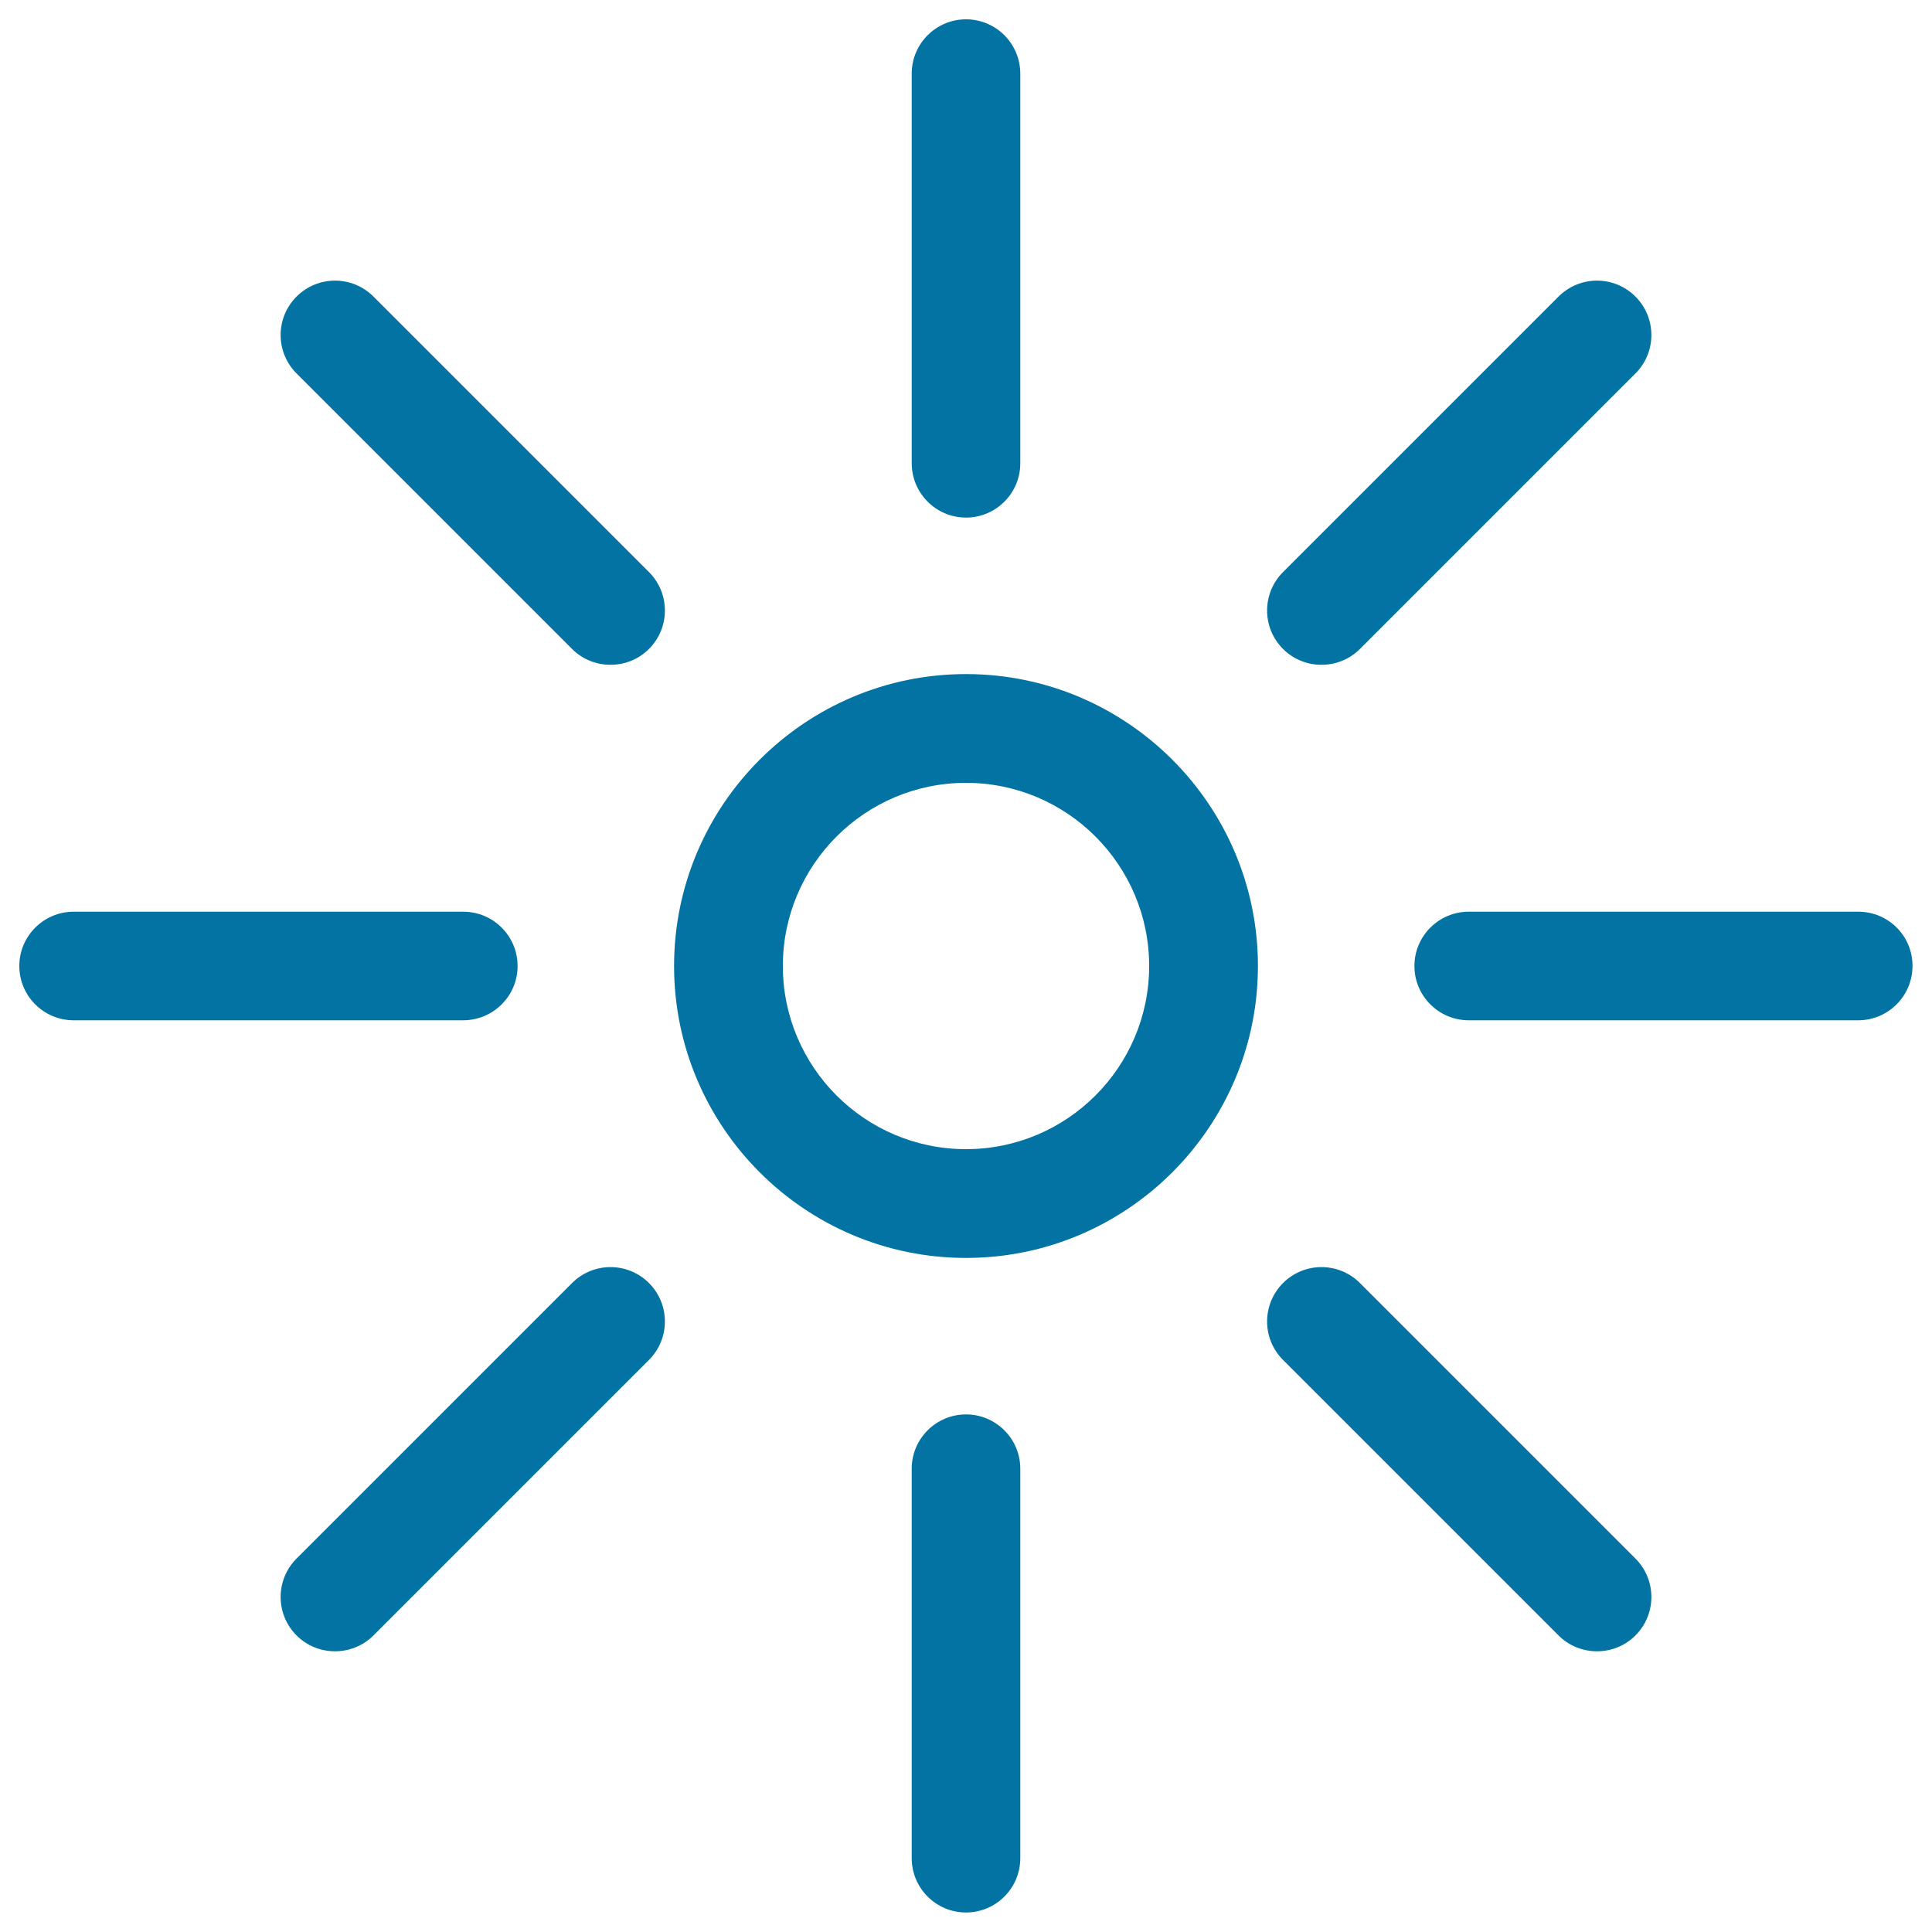
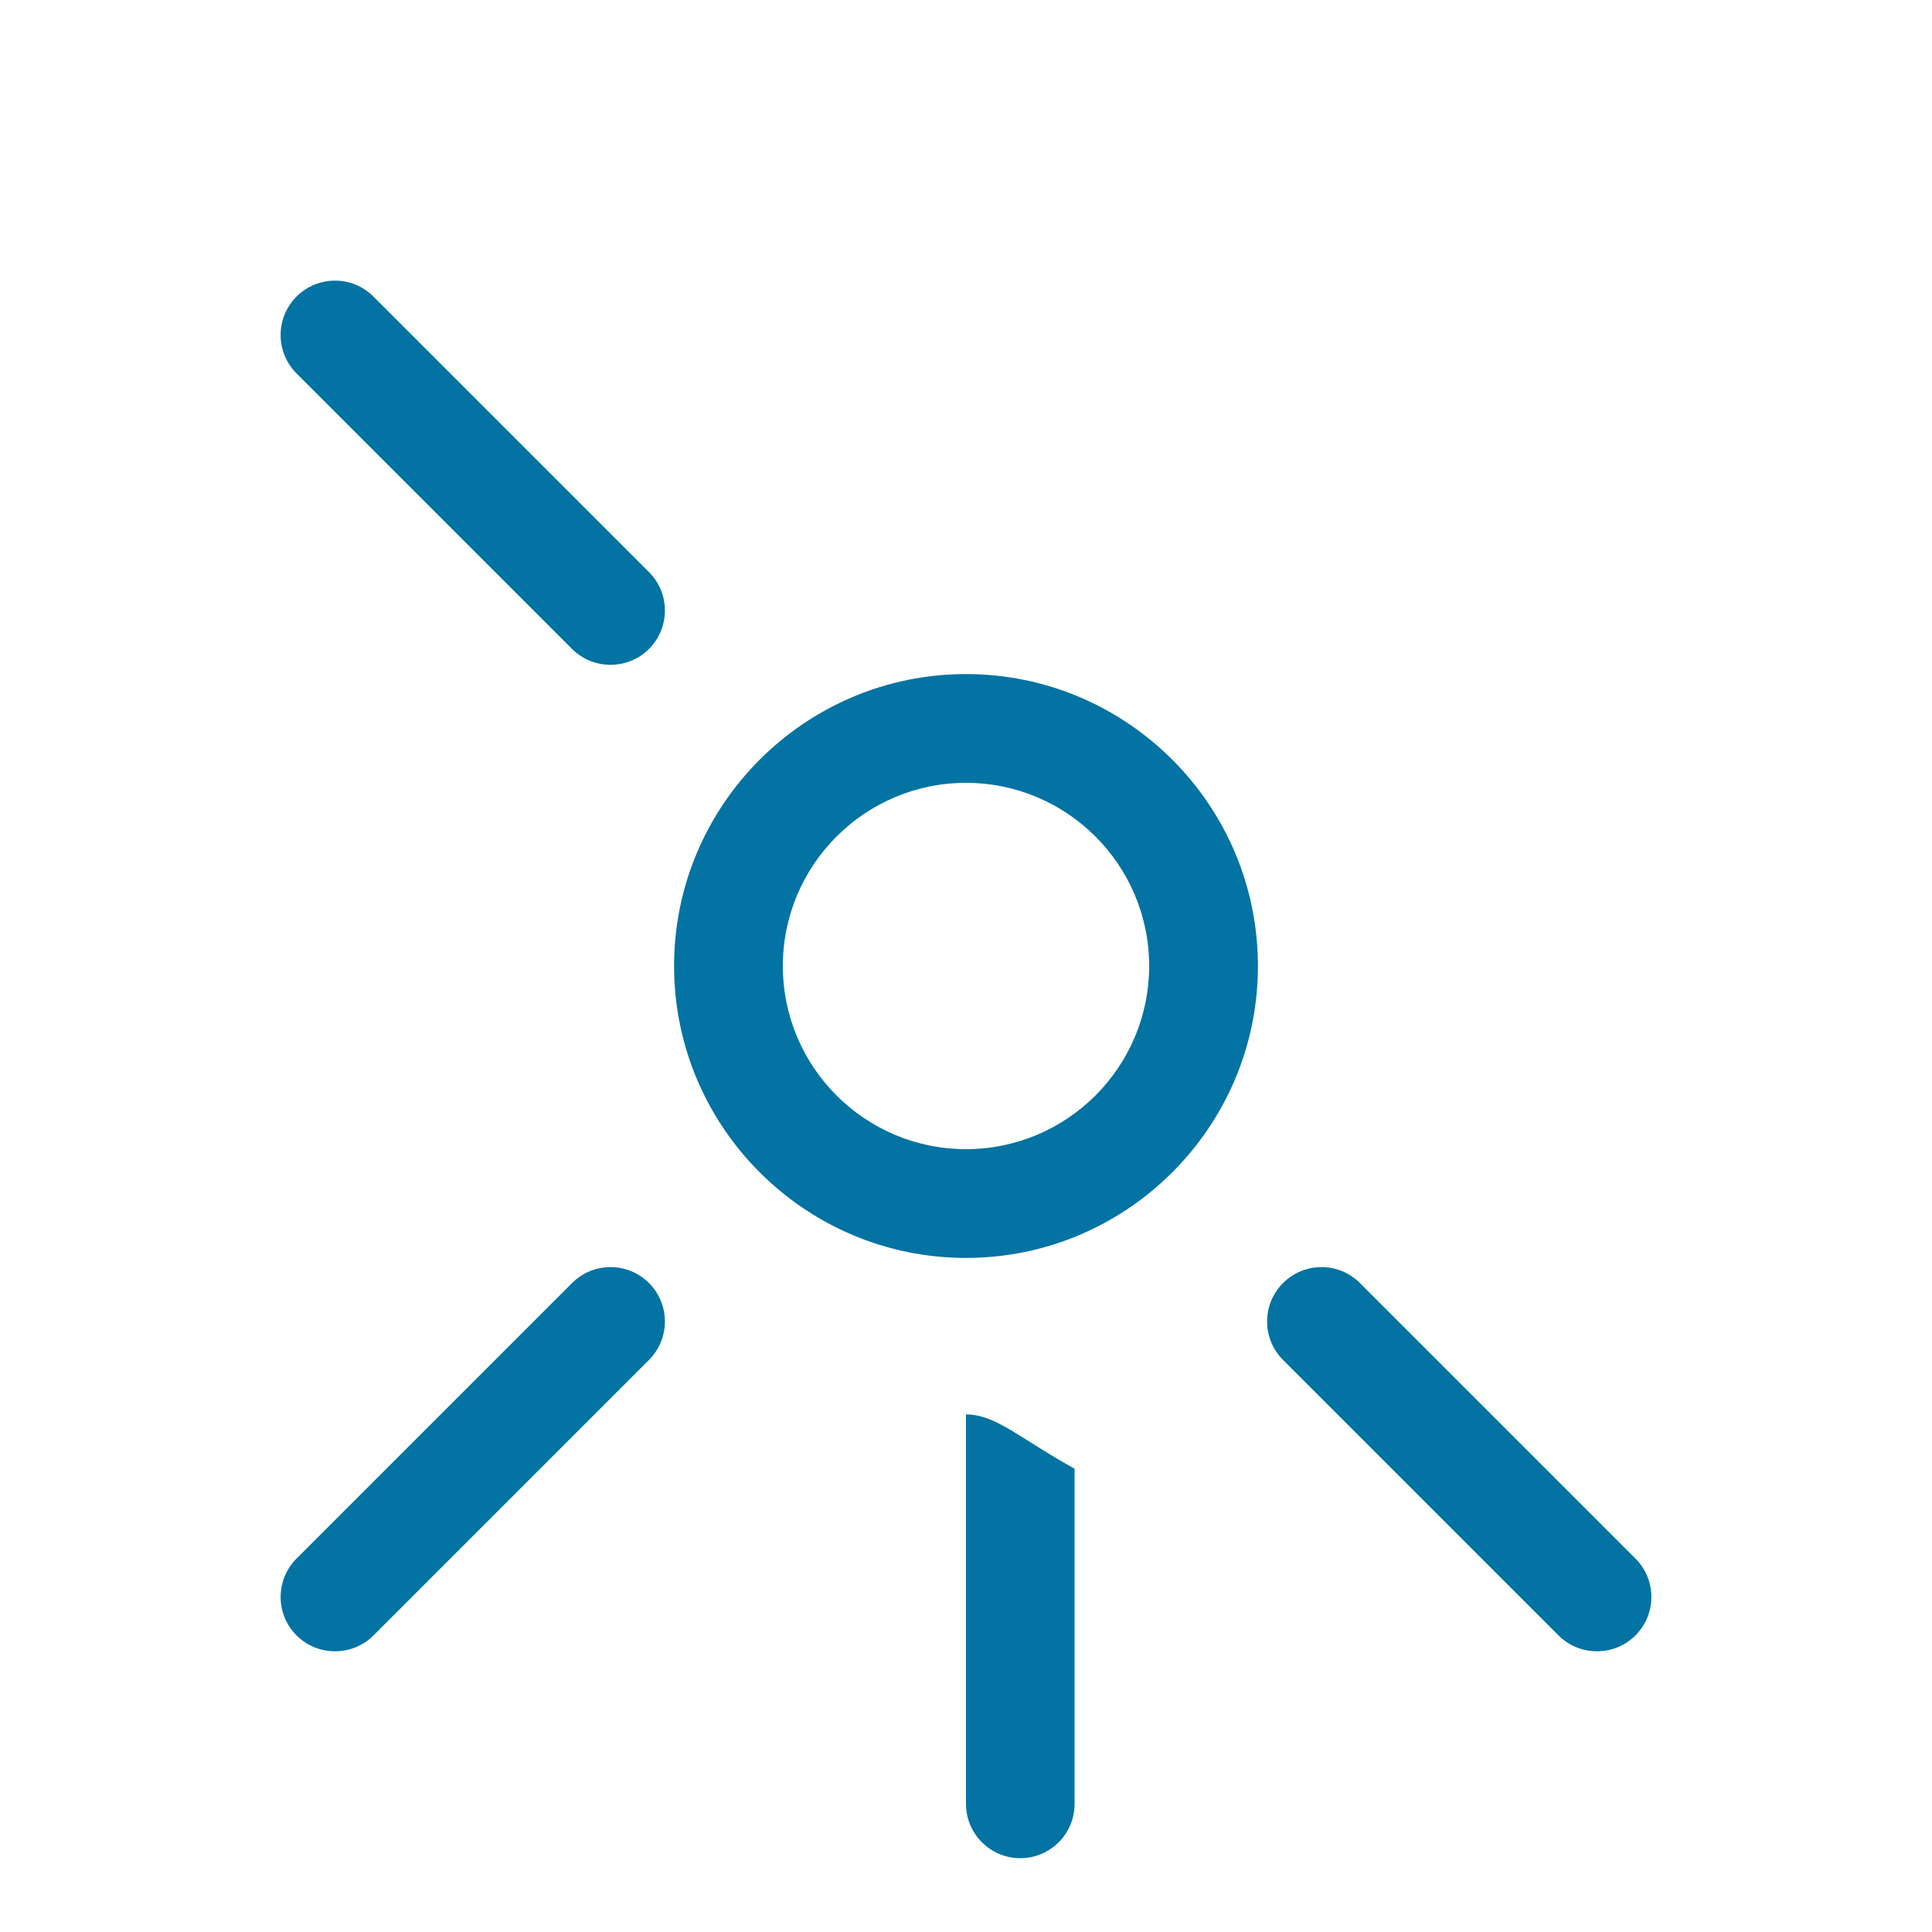
<svg xmlns="http://www.w3.org/2000/svg" viewBox="0 0 1000 1000" style="fill:#0273a2">
  <title>Brightness Symbol SVG icon</title>
  <g>
    <path d="M500,348.9c-83.3,0-151.1,67.8-151.1,151.1S416.7,651.1,500,651.1S651.1,583.3,651.1,500S583.3,348.9,500,348.9z M500,594.8c-52.3,0-94.8-42.5-94.8-94.8s42.5-94.8,94.8-94.8s94.8,42.5,94.8,94.8C594.8,552.3,552.3,594.8,500,594.8z" />
-     <path d="M500,267.9c15.5,0,28.1-12.6,28.1-28.1V38.1c0-15.5-12.6-28.1-28.1-28.1c-15.5,0-28.1,12.6-28.1,28.1v201.6C471.9,255.3,484.5,267.9,500,267.9z" />
-     <path d="M500,732.1c-15.5,0-28.1,12.6-28.1,28.1v201.6c0,15.5,12.6,28.1,28.1,28.1s28.1-12.6,28.1-28.1V760.2C528.1,744.7,515.5,732.1,500,732.1z" />
-     <path d="M684,344.1c7.2,0,14.4-2.7,19.9-8.2l142.6-142.6c11-11,11-28.8,0-39.8c-11-11-28.8-11-39.8,0L664.1,296.1c-11,11-11,28.8,0,39.8C669.6,341.4,676.8,344.1,684,344.1z" />
+     <path d="M500,732.1v201.6c0,15.5,12.6,28.1,28.1,28.1s28.1-12.6,28.1-28.1V760.2C528.1,744.7,515.5,732.1,500,732.1z" />
    <path d="M296.1,664.1L153.5,806.7c-11,11-11,28.8,0,39.8c5.5,5.5,12.7,8.2,19.9,8.2s14.4-2.7,19.9-8.2l142.6-142.6c11-11,11-28.8,0-39.8C324.9,653.1,307.1,653.1,296.1,664.1z" />
-     <path d="M961.9,471.9H760.2c-15.5,0-28.1,12.6-28.1,28.1s12.6,28.1,28.1,28.1h201.6c15.5,0,28.1-12.6,28.1-28.1C990,484.5,977.4,471.9,961.9,471.9z" />
-     <path d="M267.9,500c0-15.5-12.6-28.1-28.1-28.1H38.1C22.6,471.9,10,484.5,10,500c0,15.5,12.6,28.1,28.1,28.1h201.6C255.3,528.1,267.9,515.5,267.9,500z" />
    <path d="M703.9,664.1c-11-11-28.8-11-39.8,0c-11,11-11,28.8,0,39.8l142.6,142.6c5.5,5.5,12.7,8.2,19.9,8.2c7.2,0,14.4-2.7,19.9-8.2c11-11,11-28.8,0-39.8L703.9,664.1z" />
    <path d="M193.3,153.5c-11-11-28.8-11-39.8,0s-11,28.8,0,39.8l142.6,142.6c5.5,5.5,12.7,8.2,19.9,8.2s14.4-2.7,19.9-8.2c11-11,11-28.8,0-39.8L193.3,153.5z" />
  </g>
</svg>